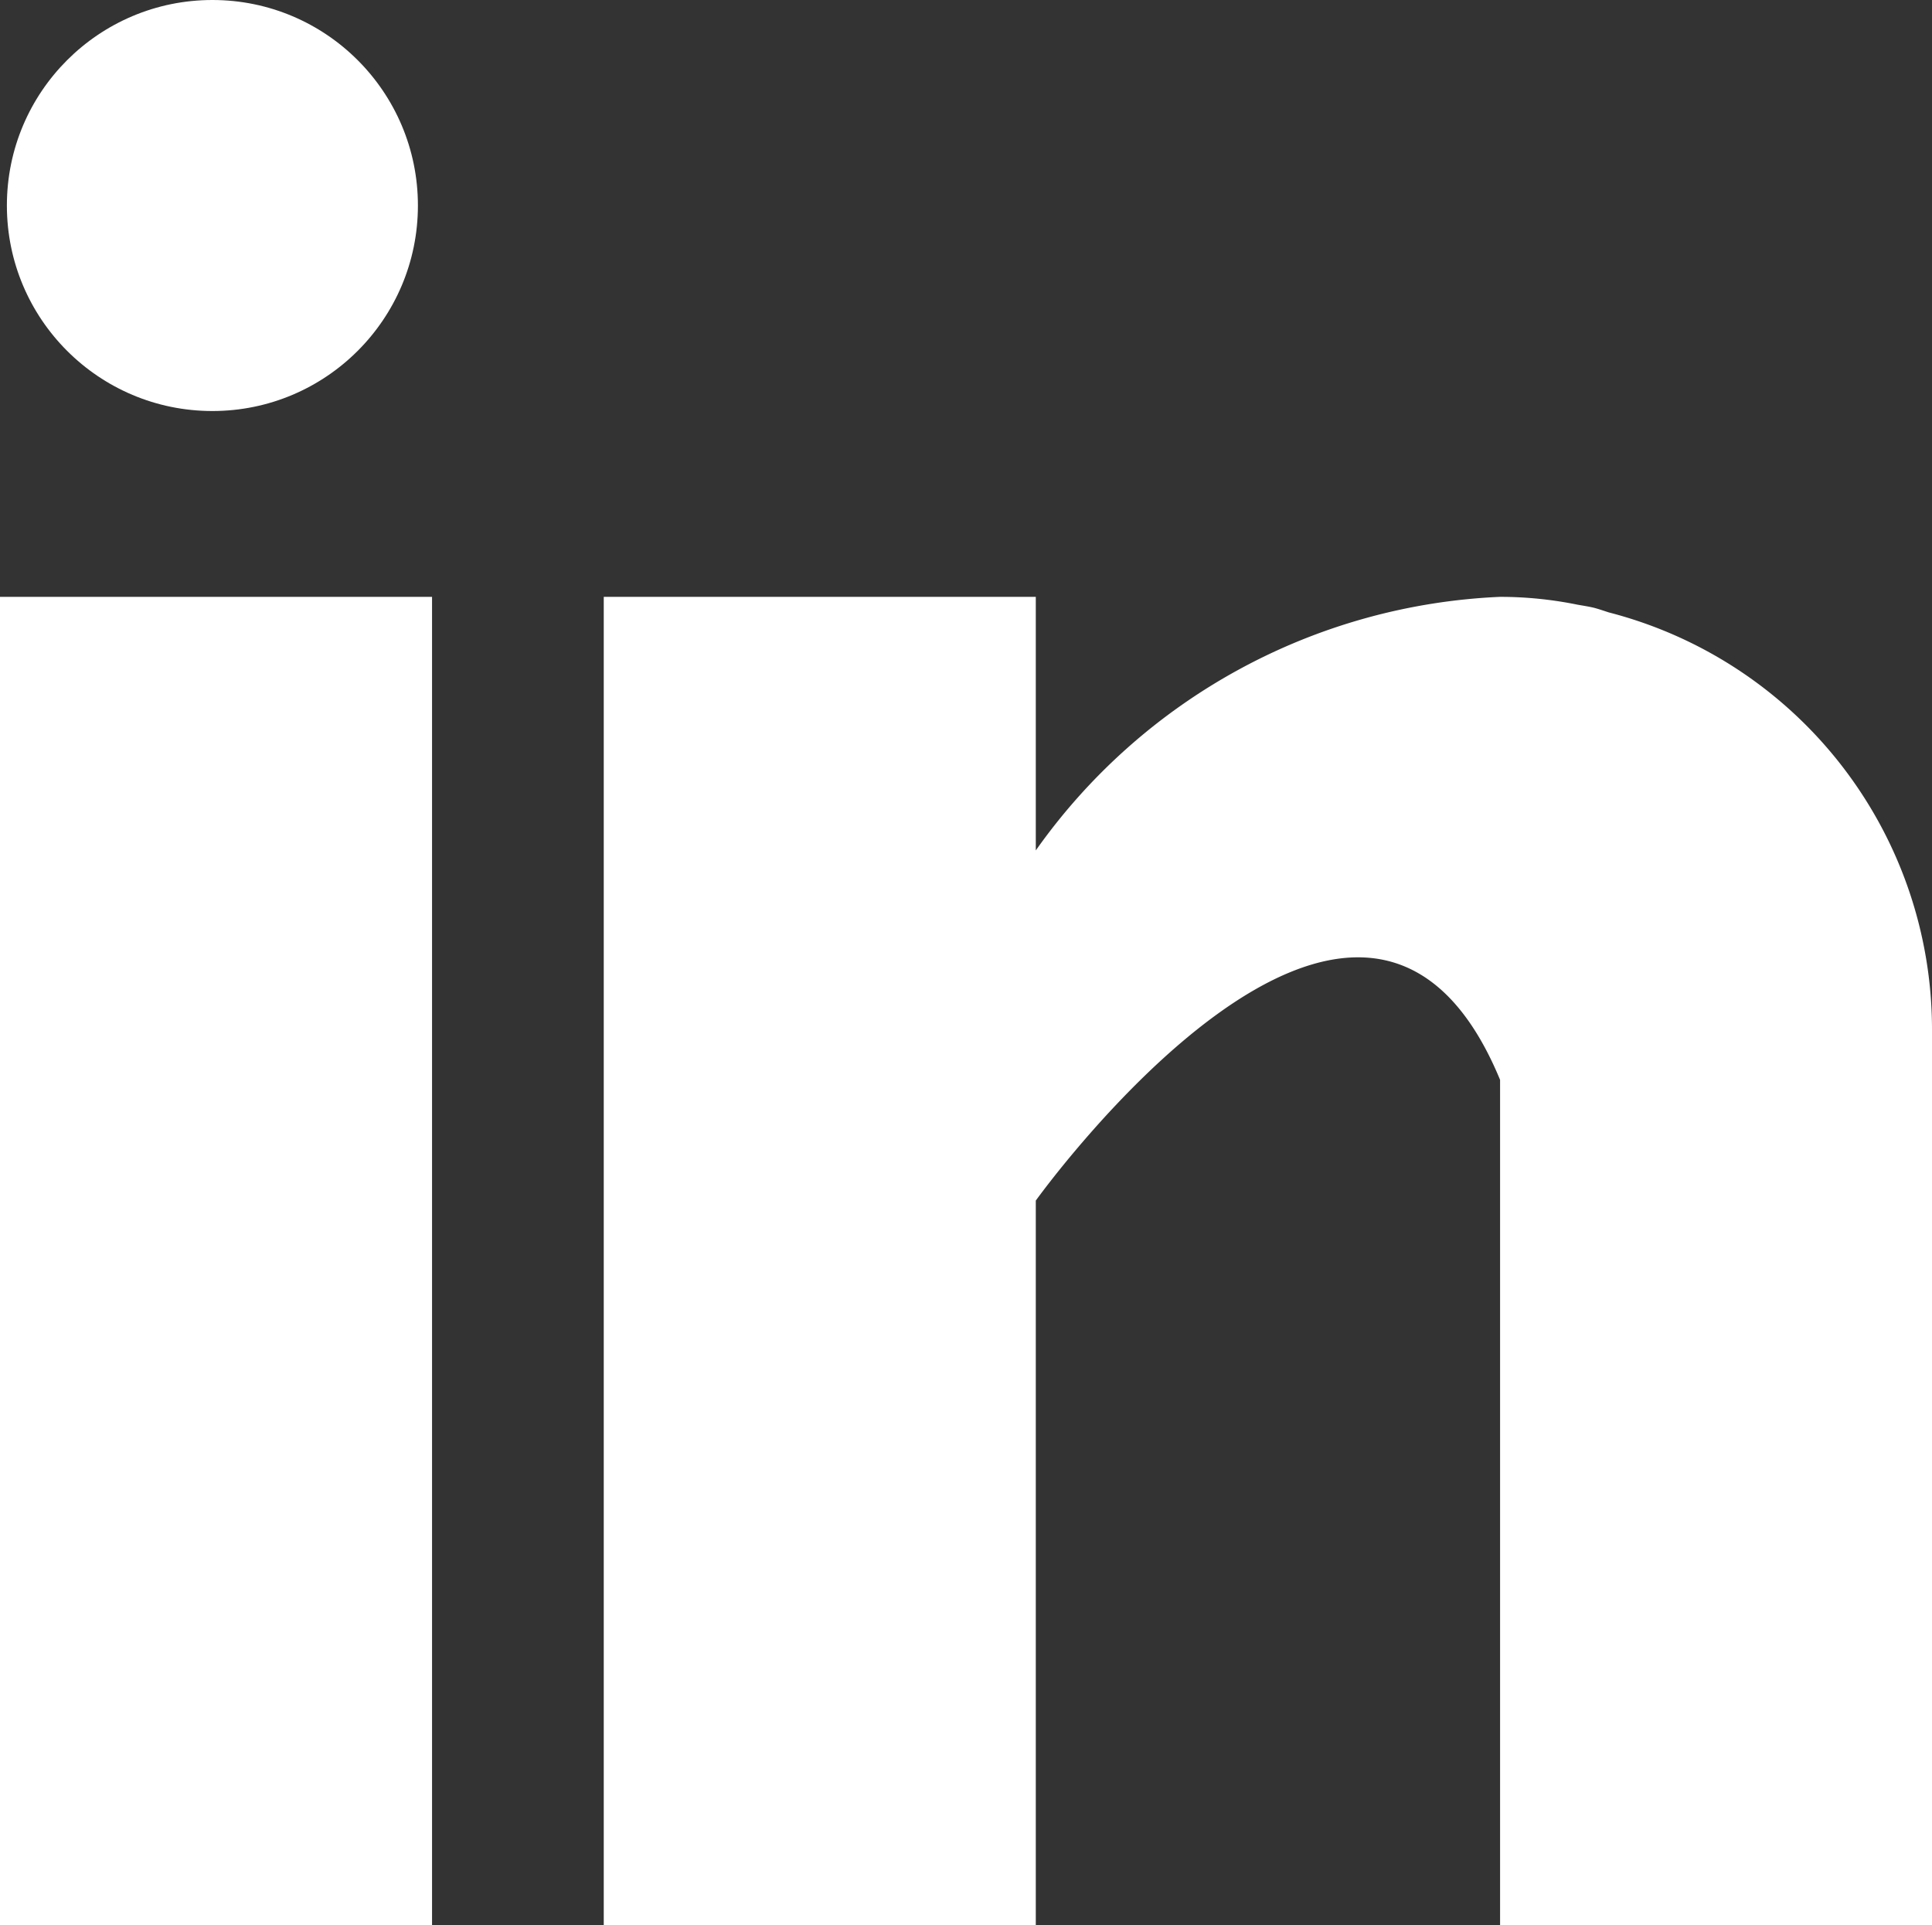
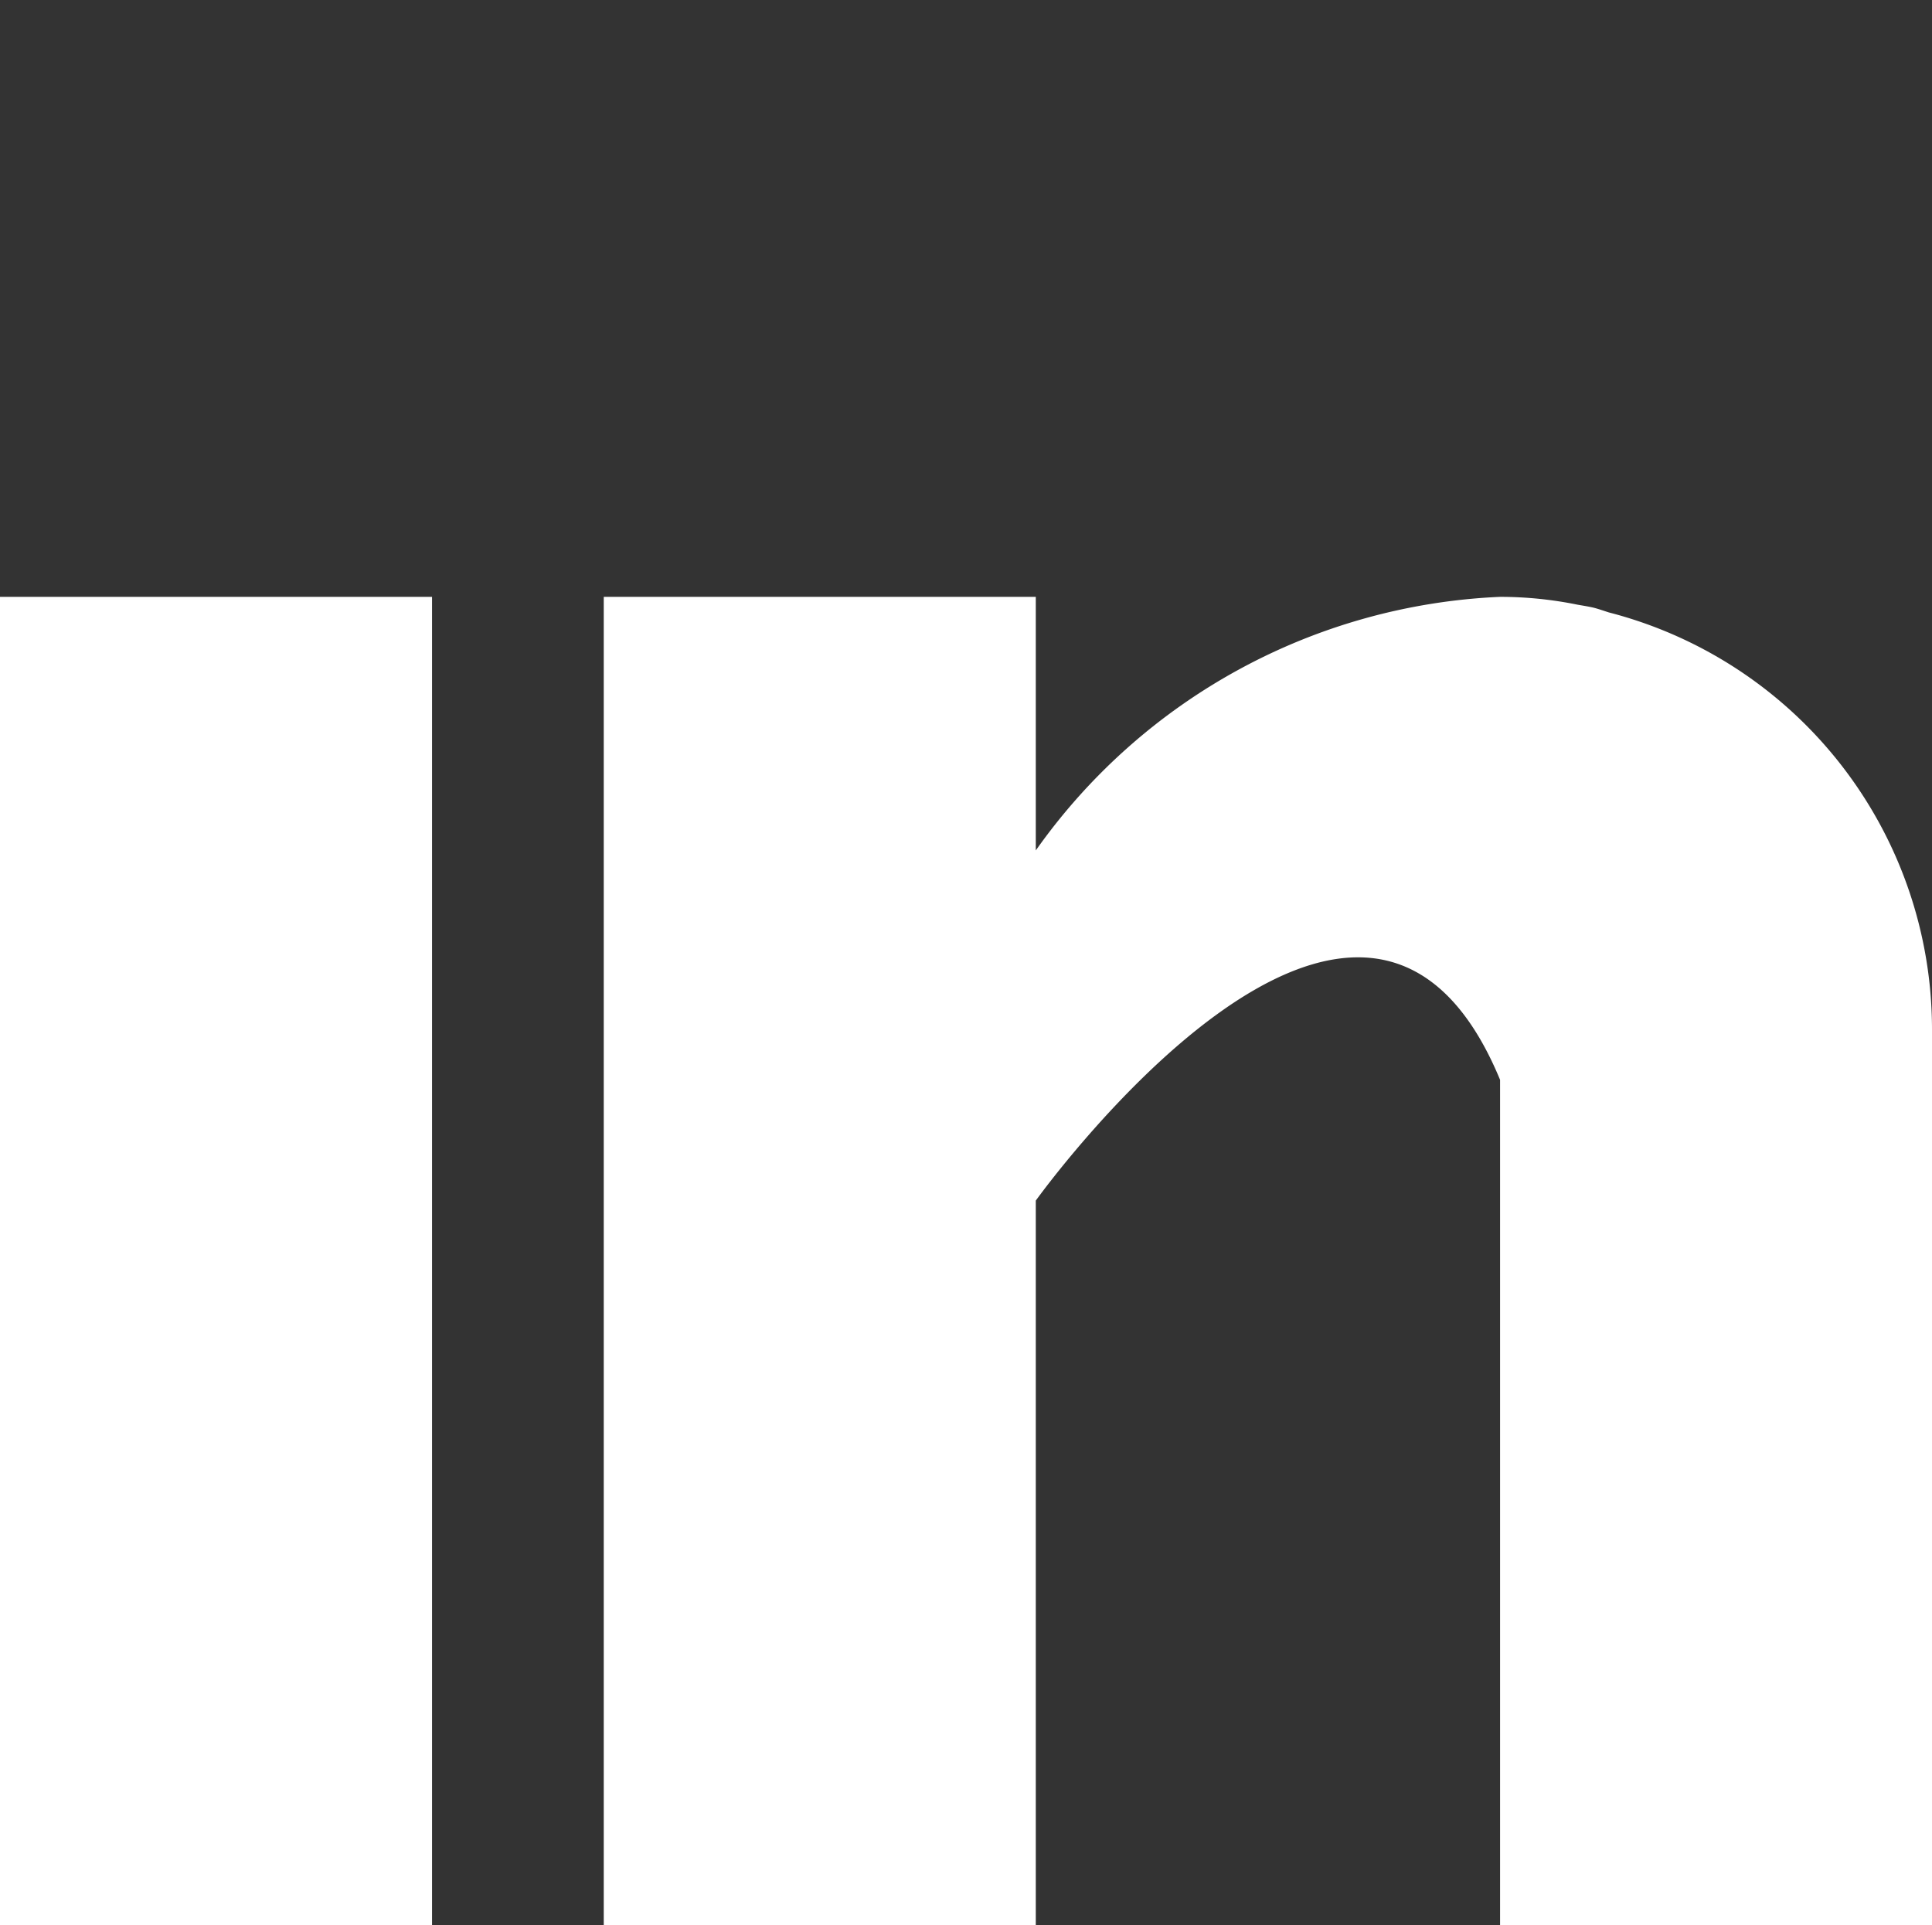
<svg xmlns="http://www.w3.org/2000/svg" width="16" height="15.943" viewBox="0 0 16 15.943">
  <rect x="0" y="0" width="16" height="15.943" fill="#333333" stroke="none" />
  <defs>
    <style>.a{fill:#fff;}</style>
  </defs>
  <g transform="translate(0 -0.5)">
    <g transform="translate(0 5.443)">
      <rect class="a" width="3.578" height="11" />
    </g>
    <g transform="translate(5 5.443)">
      <path class="a" d="M168.324,160.129c-.038-.012-.074-.025-.114-.036s-.1-.02-.145-.028a3.207,3.207,0,0,0-.642-.065,4.971,4.971,0,0,0-3.845,2.1V160H160v11h3.578v-6s2.7-3.766,3.845-1v7H171v-7.423A3.568,3.568,0,0,0,168.324,160.129Z" transform="translate(-160 -160)" />
    </g>
    <g transform="translate(0.057 0.5)">
      <g transform="translate(0 0)">
-         <circle class="a" cx="1.702" cy="1.702" r="1.702" />
-       </g>
+         </g>
    </g>
  </g>
</svg>